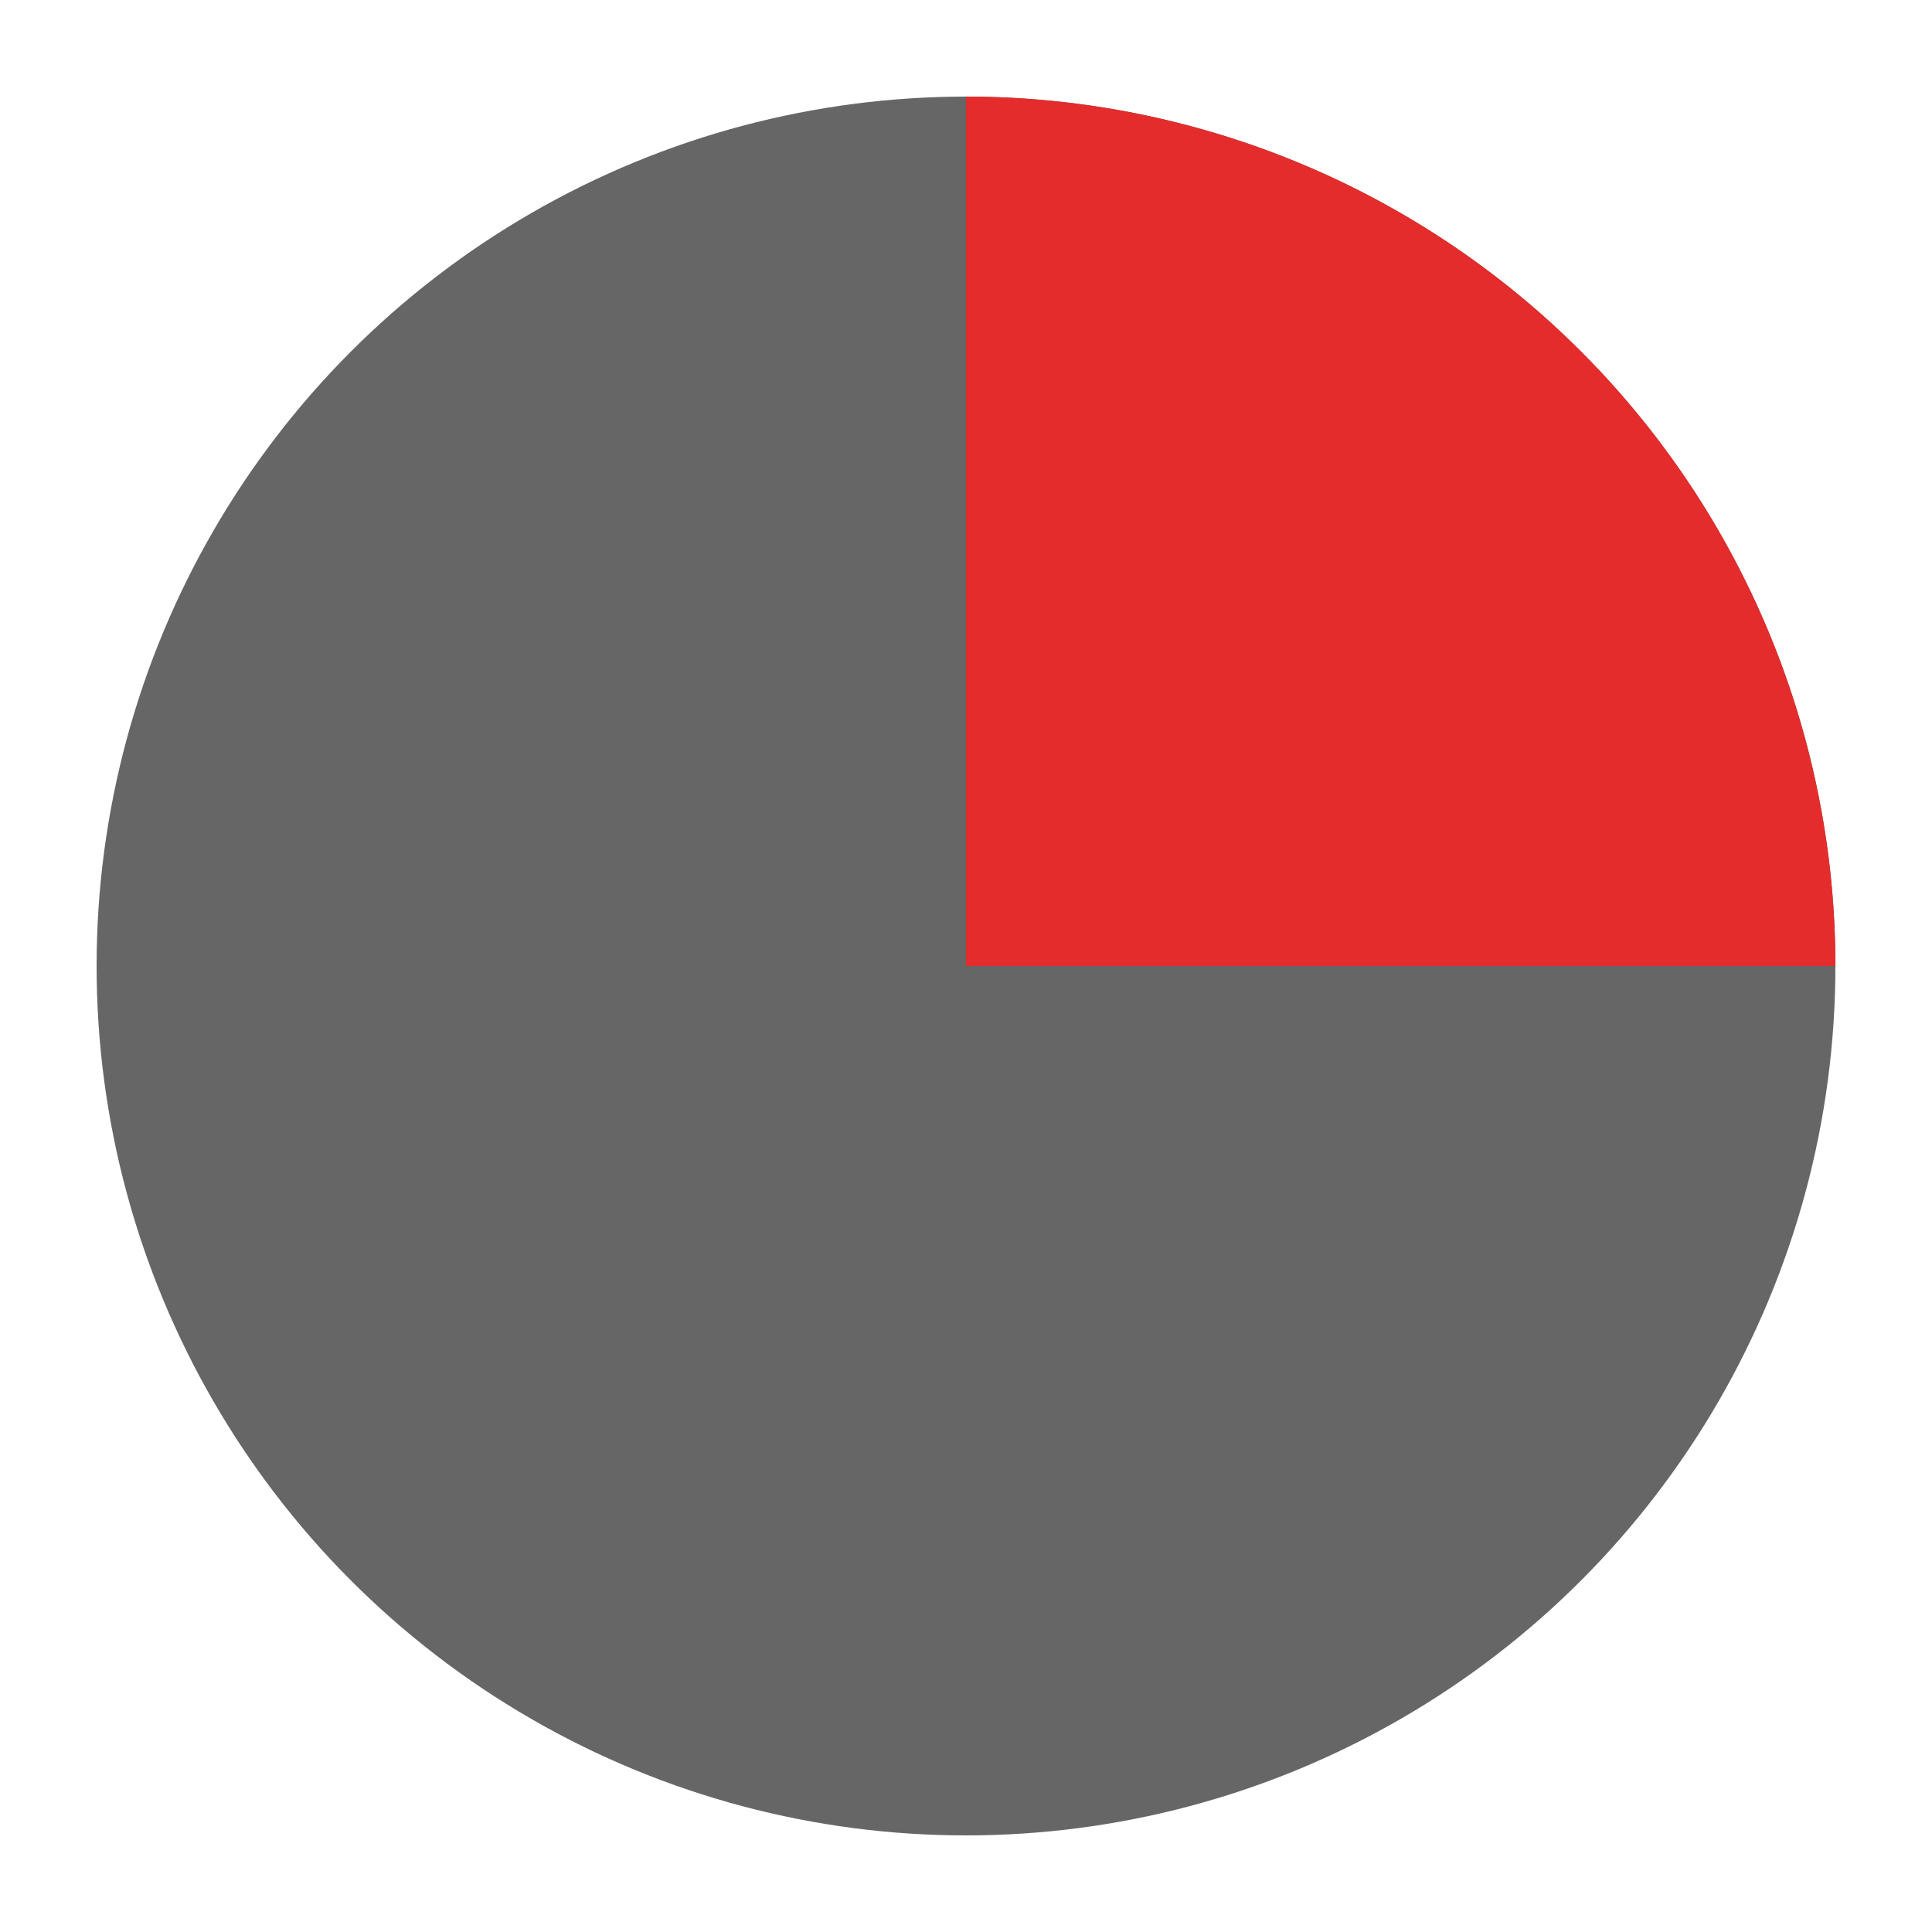
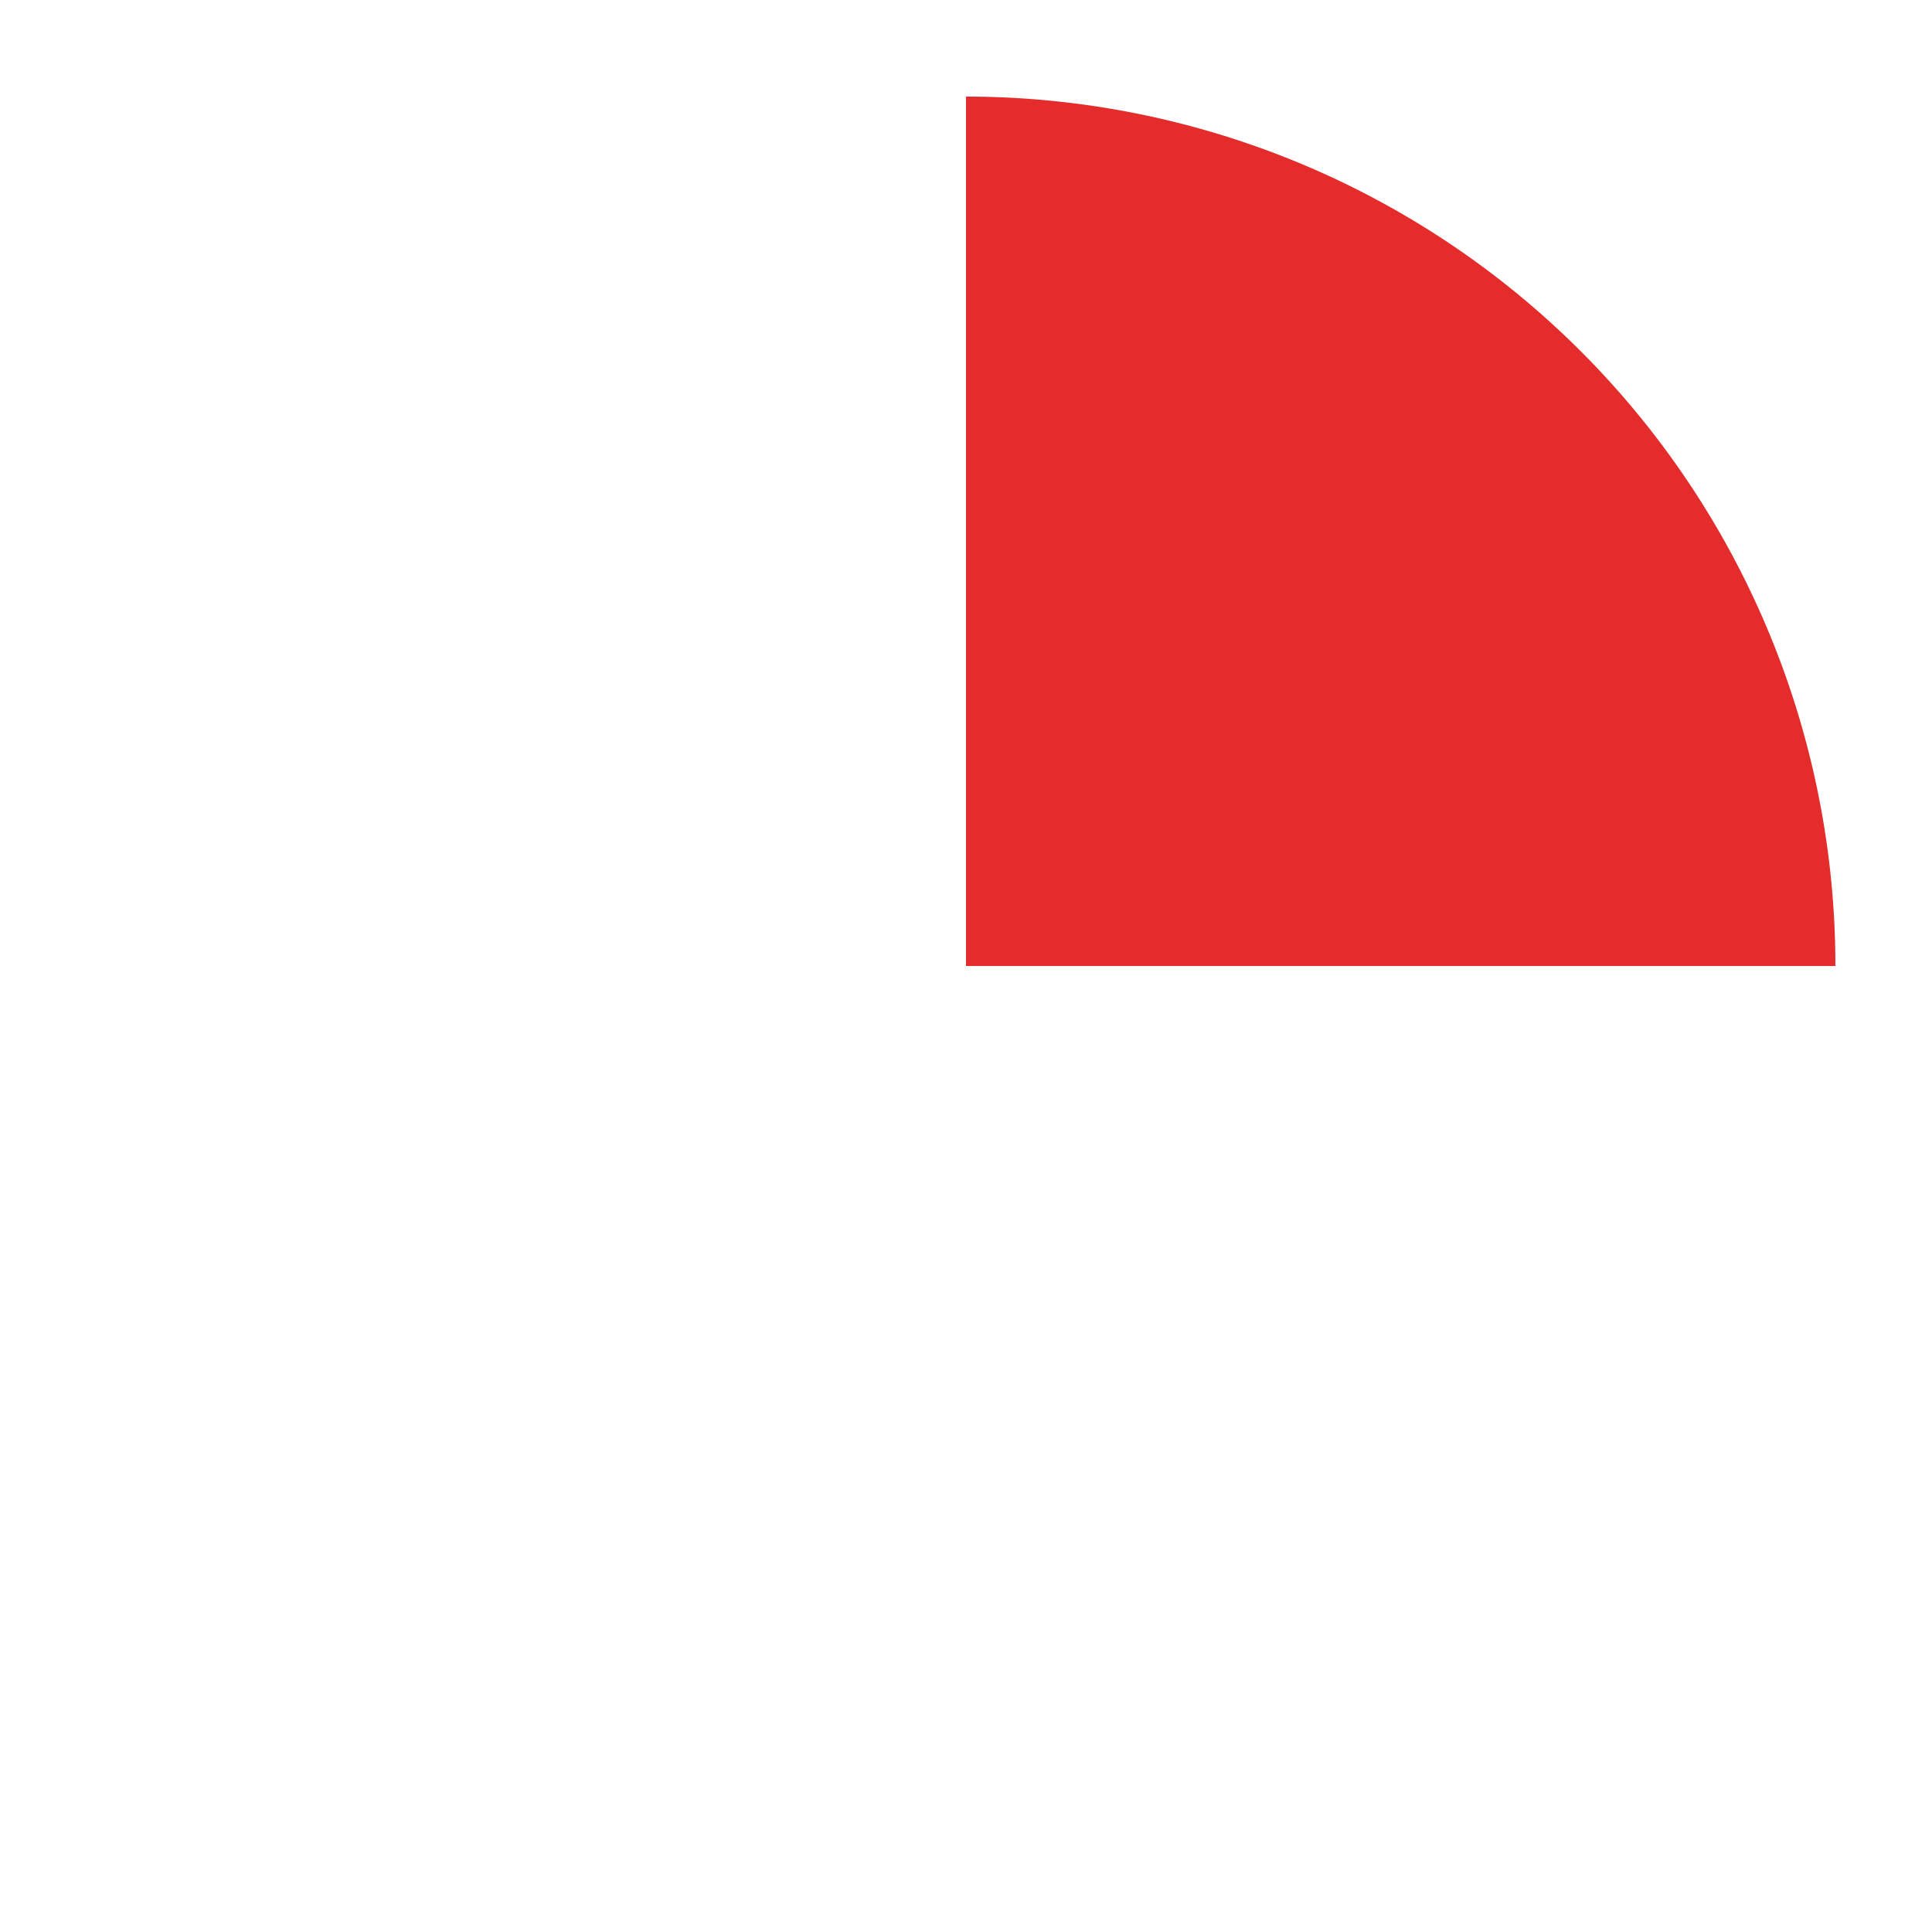
<svg xmlns="http://www.w3.org/2000/svg" aria-labelledby="title" role="img" height="120" width="120" viewBox="0 0 100 100">
  <title>One in four statistic pie chart</title>
-   <circle fill="#666" r="45" cy="50" cx="50" />
  <path fill="#E32C2B" d="M50 50 L95 50 A45 45 0 0 0 50 5 Z" />
</svg>